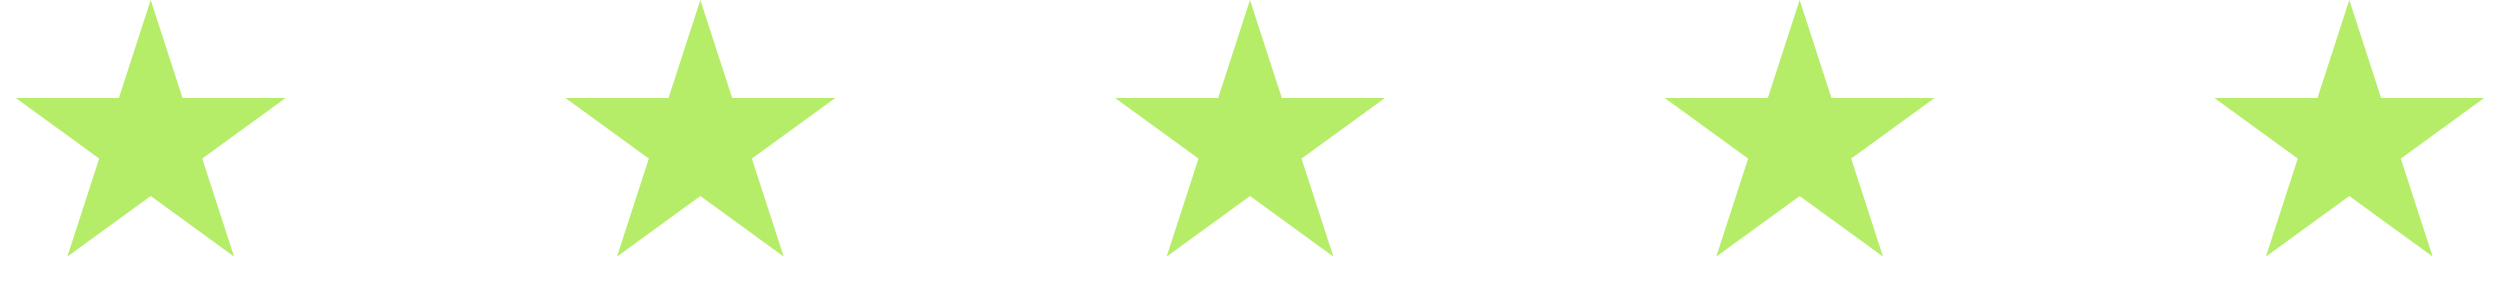
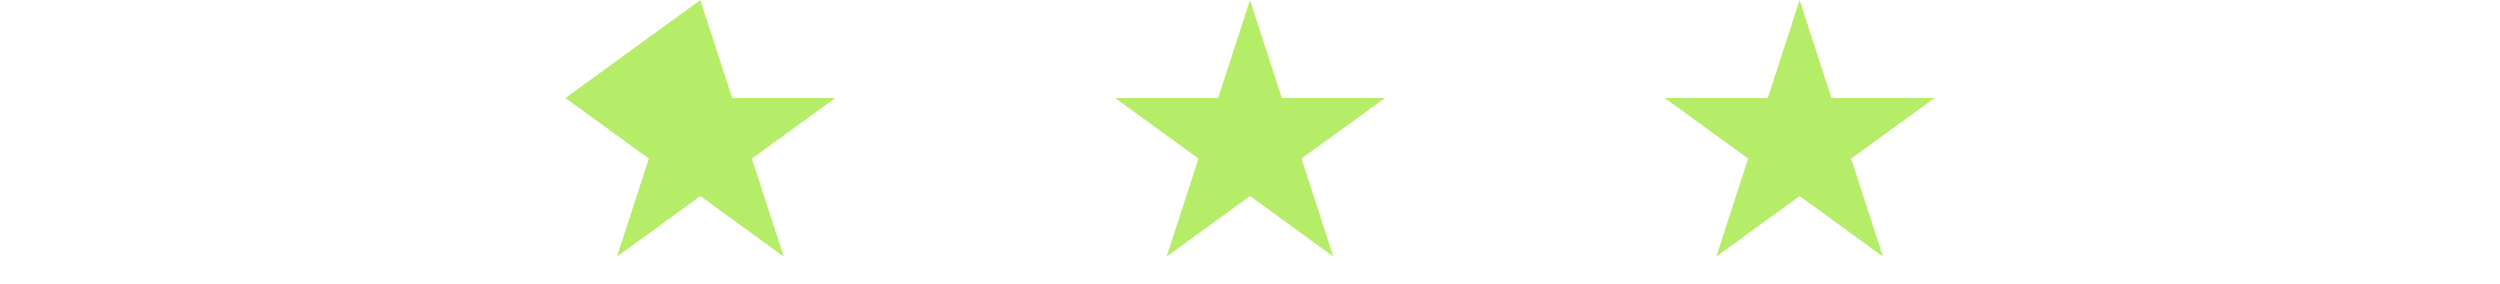
<svg xmlns="http://www.w3.org/2000/svg" width="141" height="16" viewBox="0 0 141 16" fill="none">
-   <path d="M8.5 0L10.296 5.528H16.108L11.406 8.944L13.202 14.472L8.5 11.056L3.798 14.472L5.594 8.944L0.892 5.528H6.704L8.5 0Z" fill="#B6ED68" />
-   <path d="M39.5 0L41.296 5.528H47.108L42.406 8.944L44.202 14.472L39.5 11.056L34.798 14.472L36.594 8.944L31.892 5.528H37.704L39.5 0Z" fill="#B6ED68" />
+   <path d="M39.5 0L41.296 5.528H47.108L42.406 8.944L44.202 14.472L39.5 11.056L34.798 14.472L36.594 8.944L31.892 5.528L39.5 0Z" fill="#B6ED68" />
  <path d="M70.5 0L72.296 5.528H78.109L73.406 8.944L75.202 14.472L70.5 11.056L65.798 14.472L67.594 8.944L62.892 5.528H68.704L70.5 0Z" fill="#B6ED68" />
  <path d="M101.5 0L103.296 5.528H109.108L104.406 8.944L106.202 14.472L101.5 11.056L96.798 14.472L98.594 8.944L93.891 5.528H99.704L101.5 0Z" fill="#B6ED68" />
-   <path d="M132.5 0L134.296 5.528H140.108L135.406 8.944L137.202 14.472L132.5 11.056L127.798 14.472L129.594 8.944L124.892 5.528H130.704L132.5 0Z" fill="#B6ED68" />
</svg>